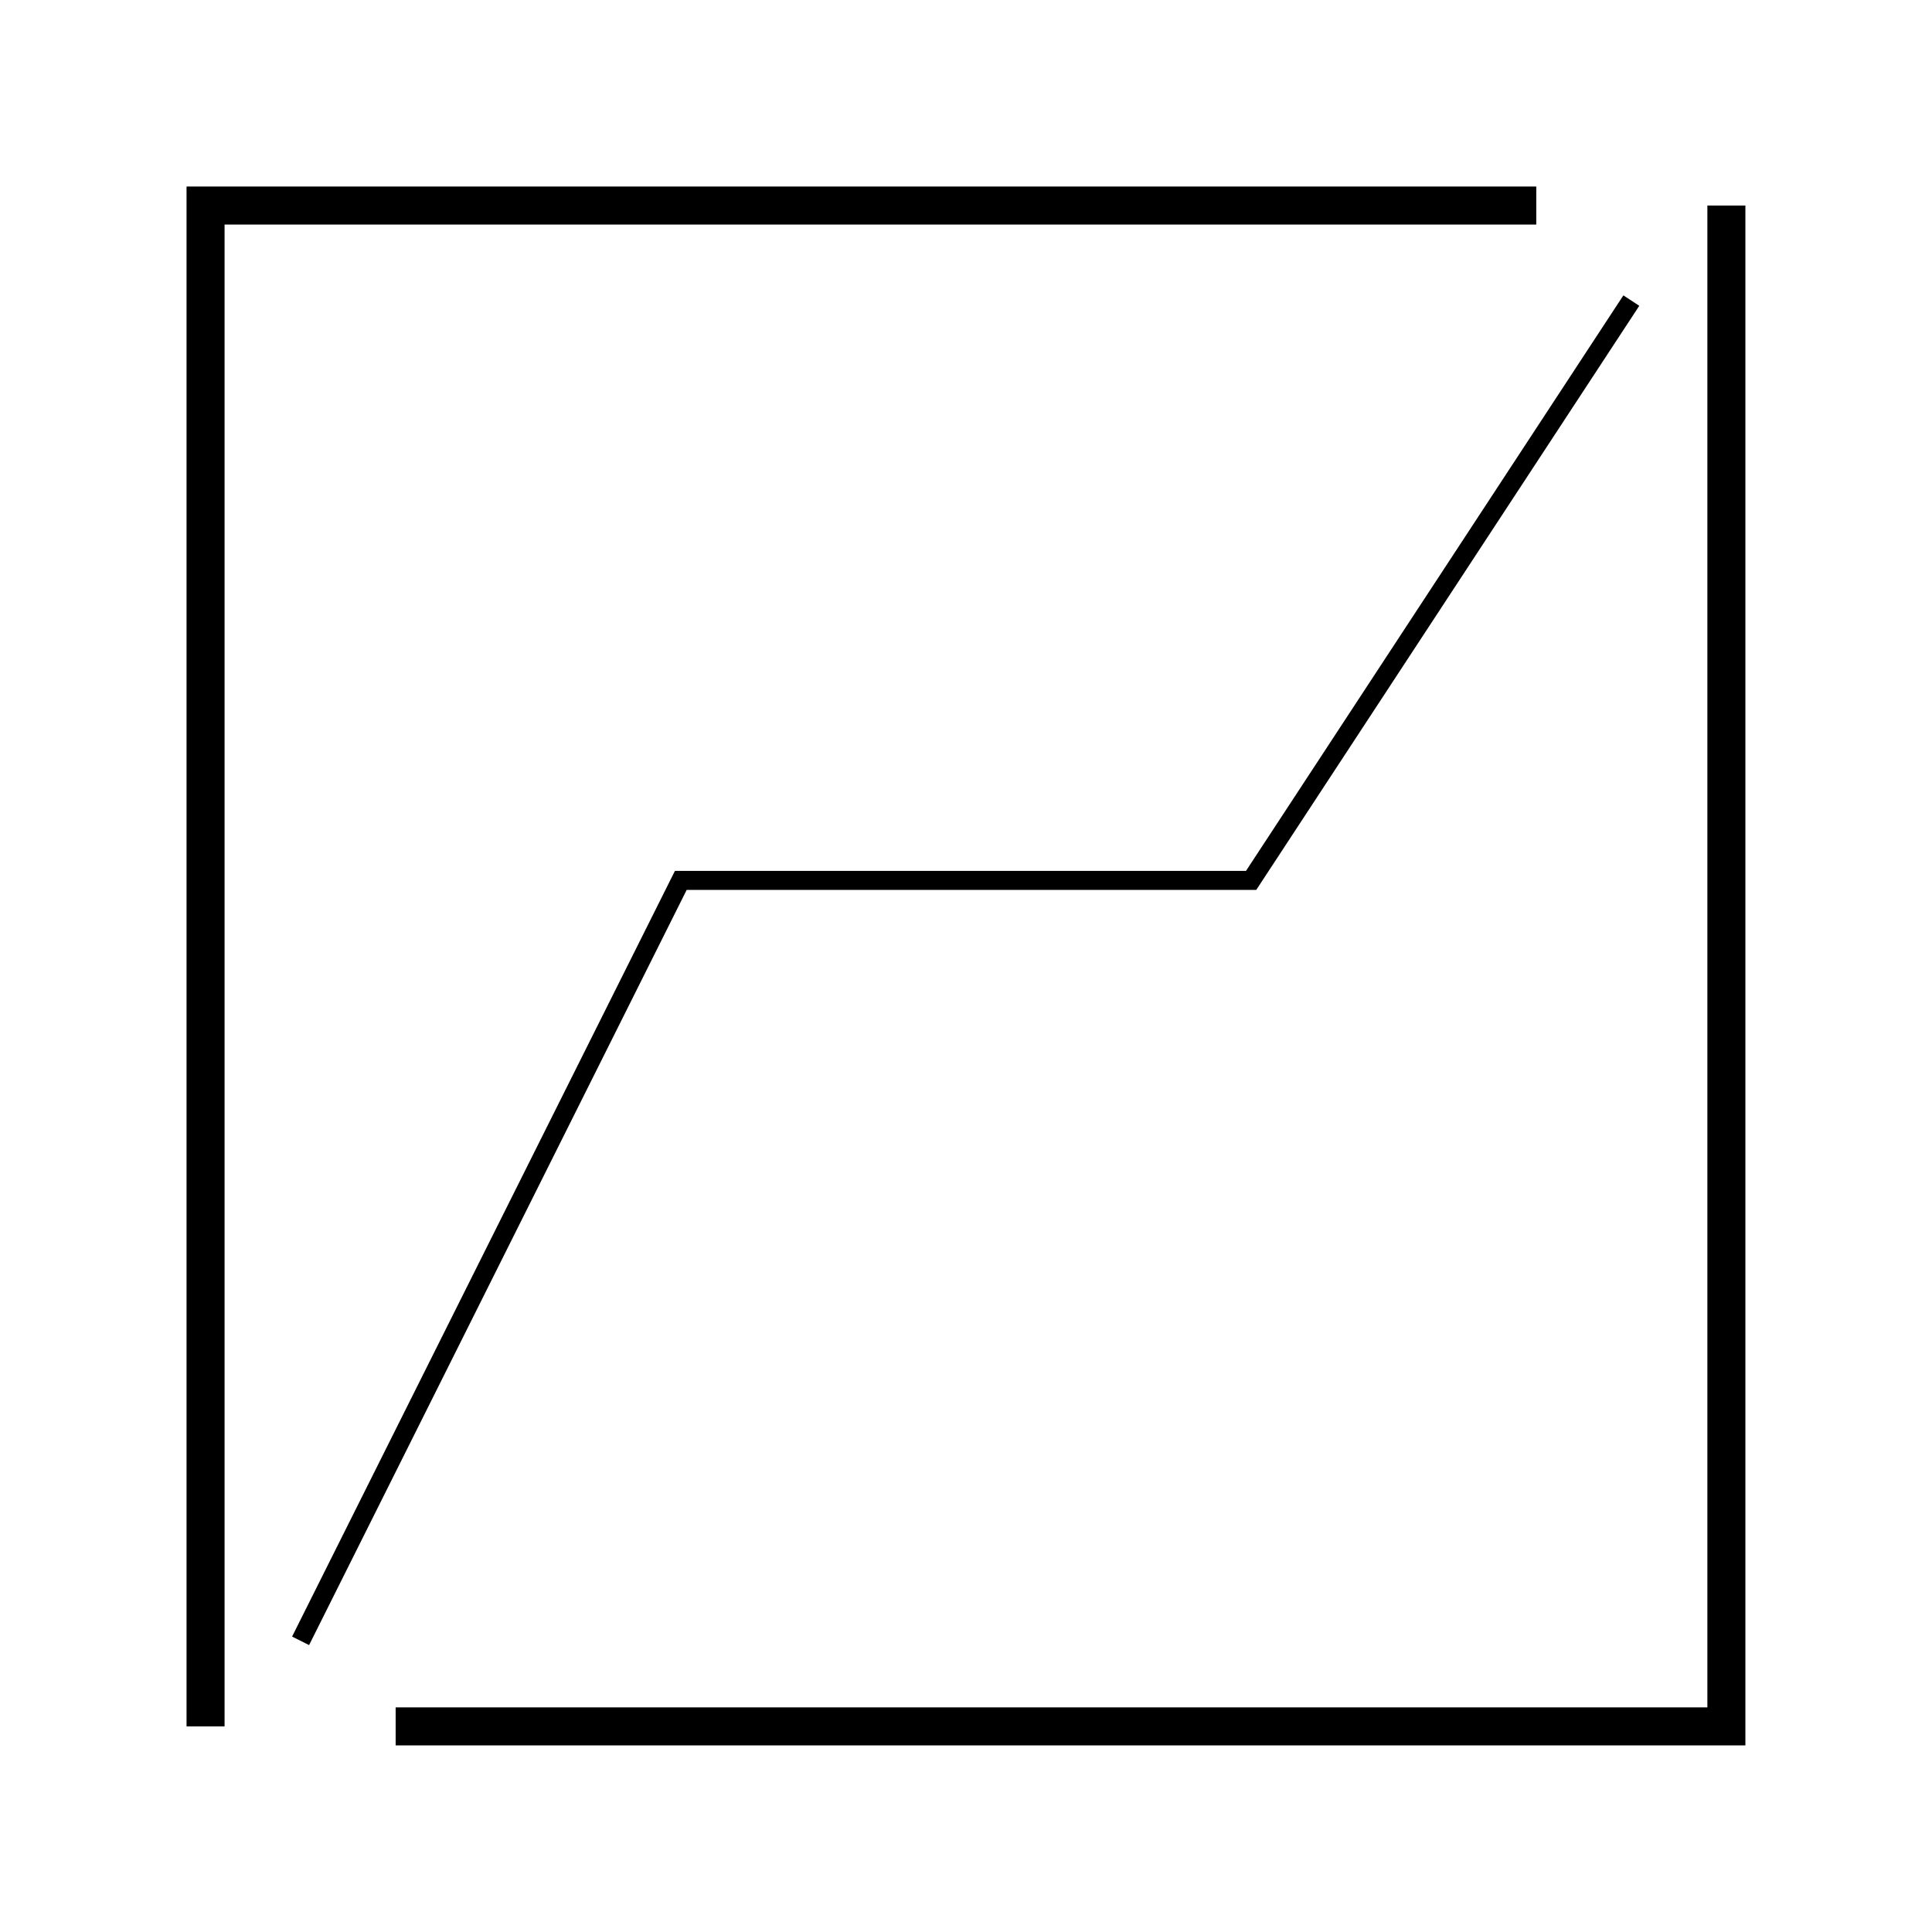
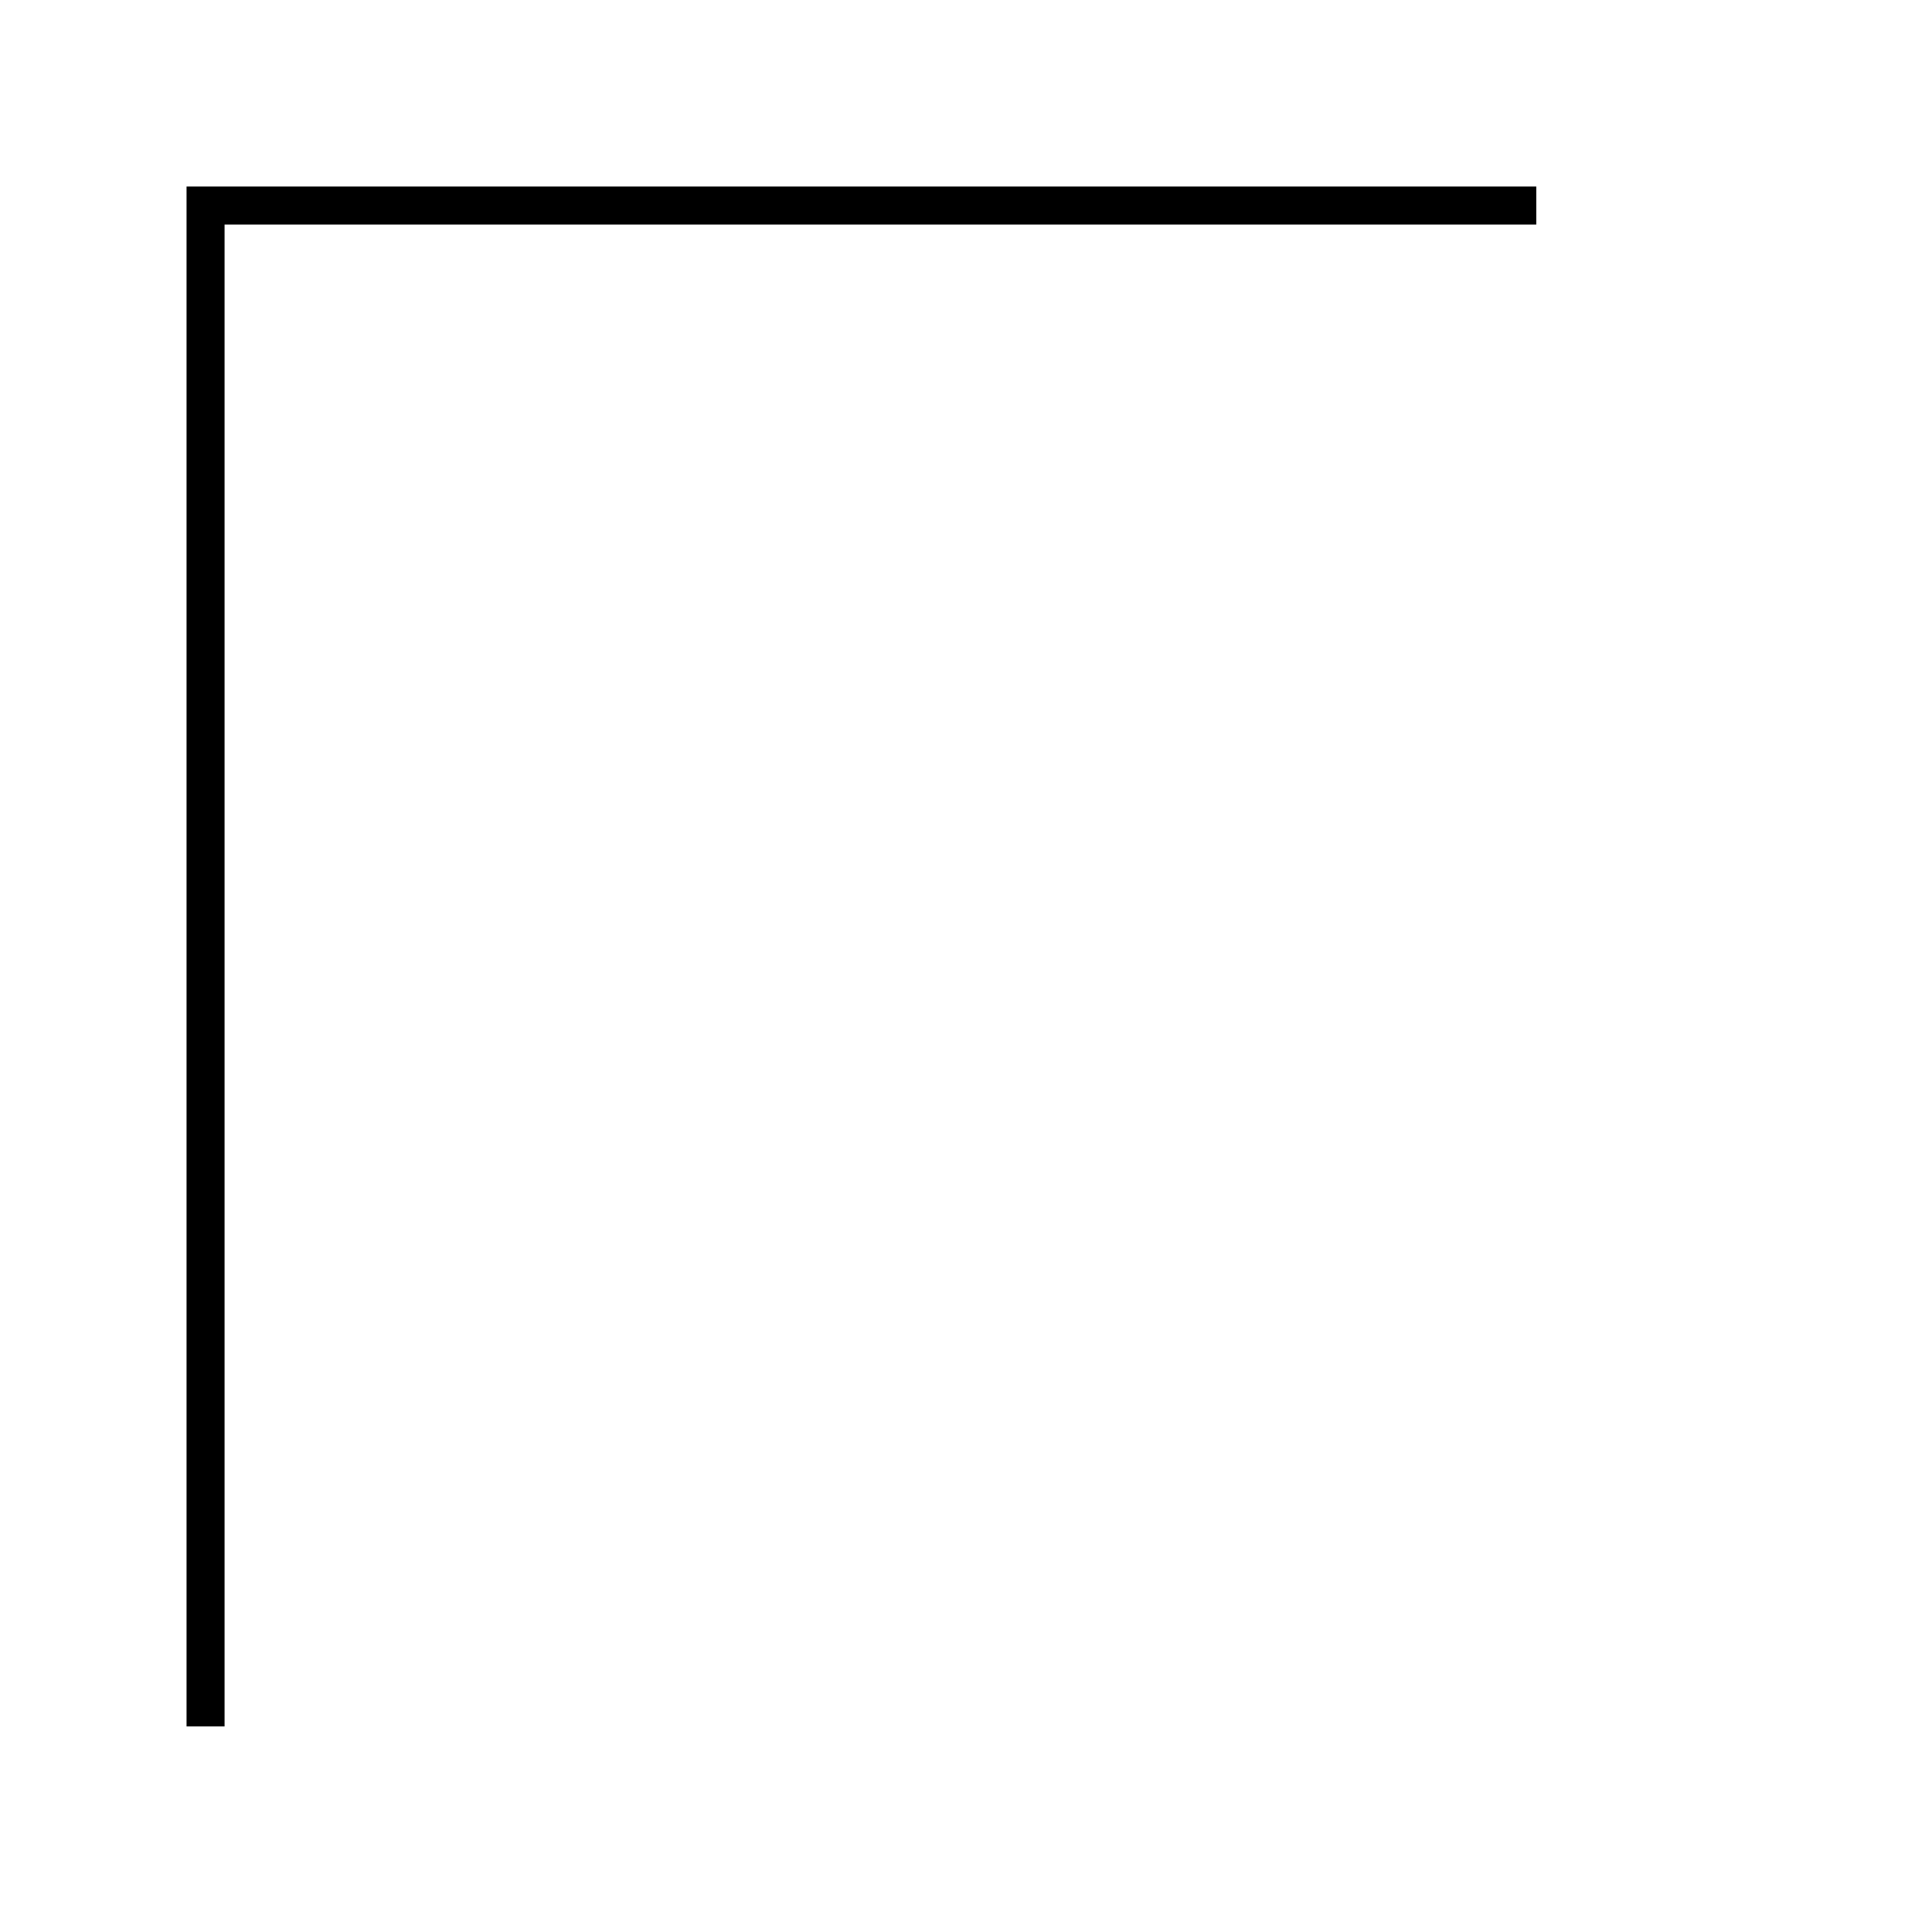
<svg xmlns="http://www.w3.org/2000/svg" width="800px" height="800px" version="1.1" viewBox="144 144 512 512">
  <g fill="none" stroke="#000000" stroke-miterlimit="10">
    <path transform="matrix(5.038 0 0 5.038 148.09 148.09)" d="m80 10h-69.999v80" stroke-width="2" />
-     <path transform="matrix(5.038 0 0 5.038 148.09 148.09)" d="m20 90h70v-80" stroke-width="2" />
-     <path transform="matrix(5.038 0 0 5.038 148.09 148.09)" d="m15 85.5 20-40h30l20-30.5" />
  </g>
</svg>